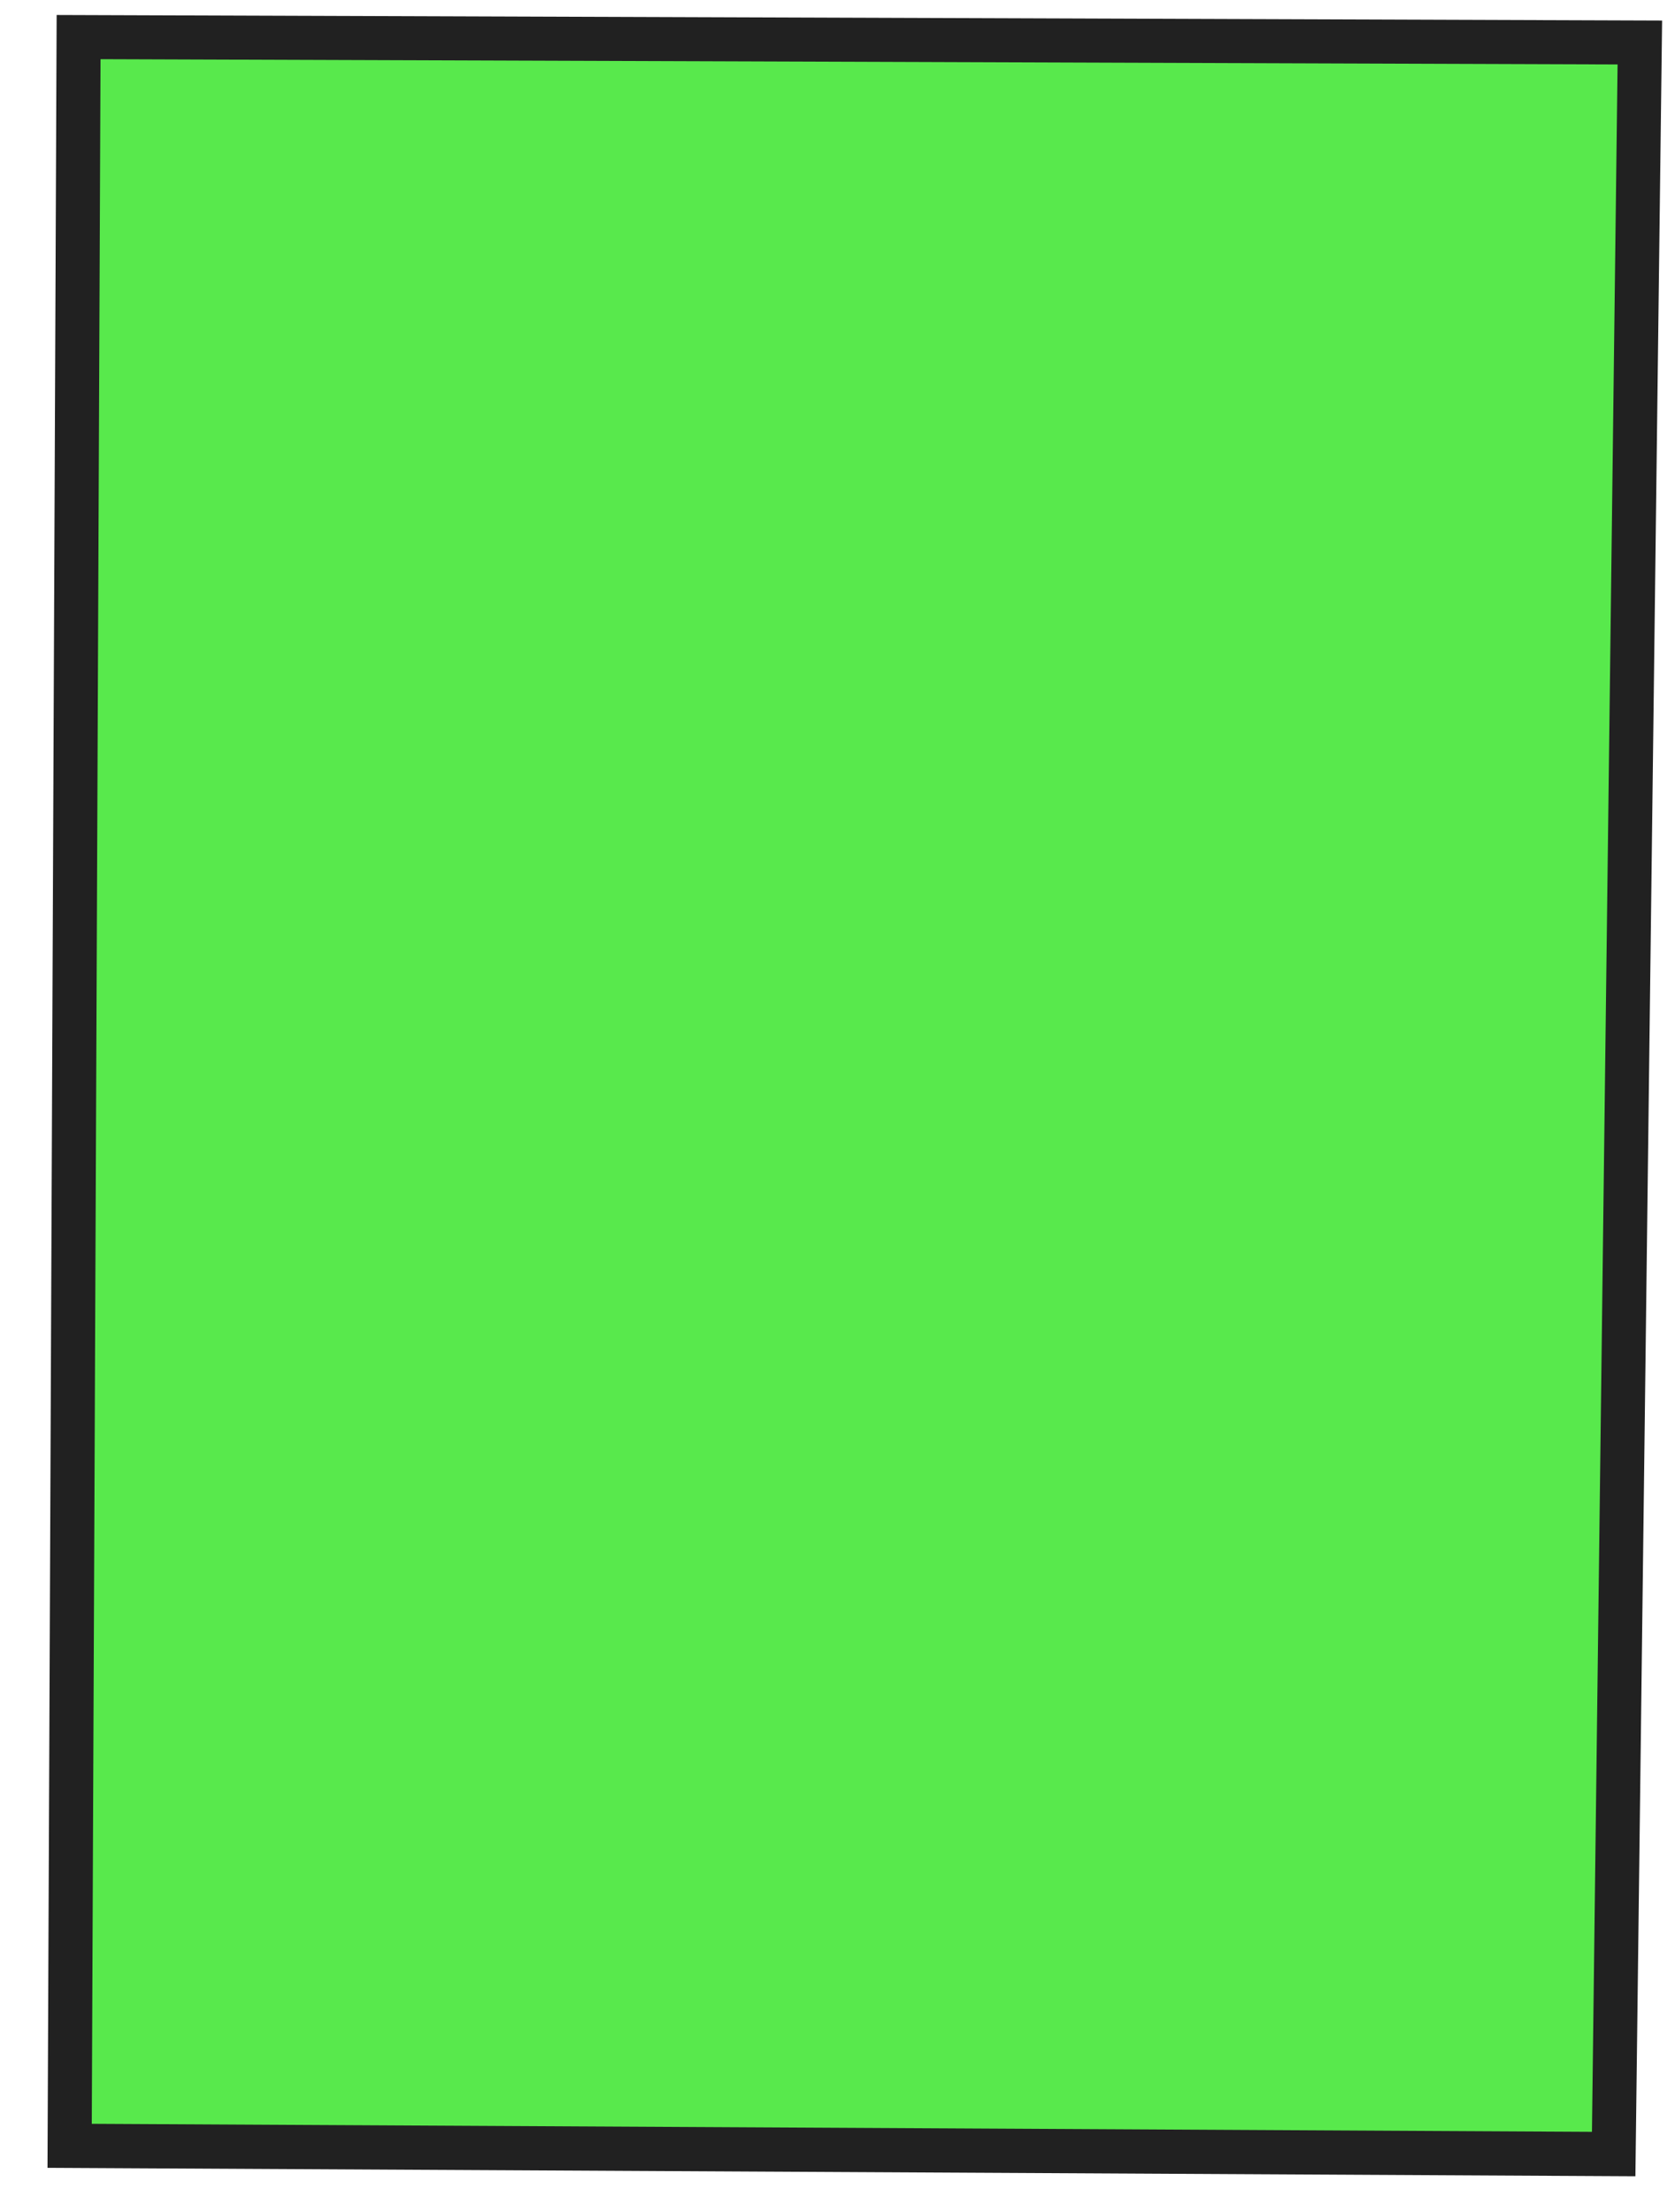
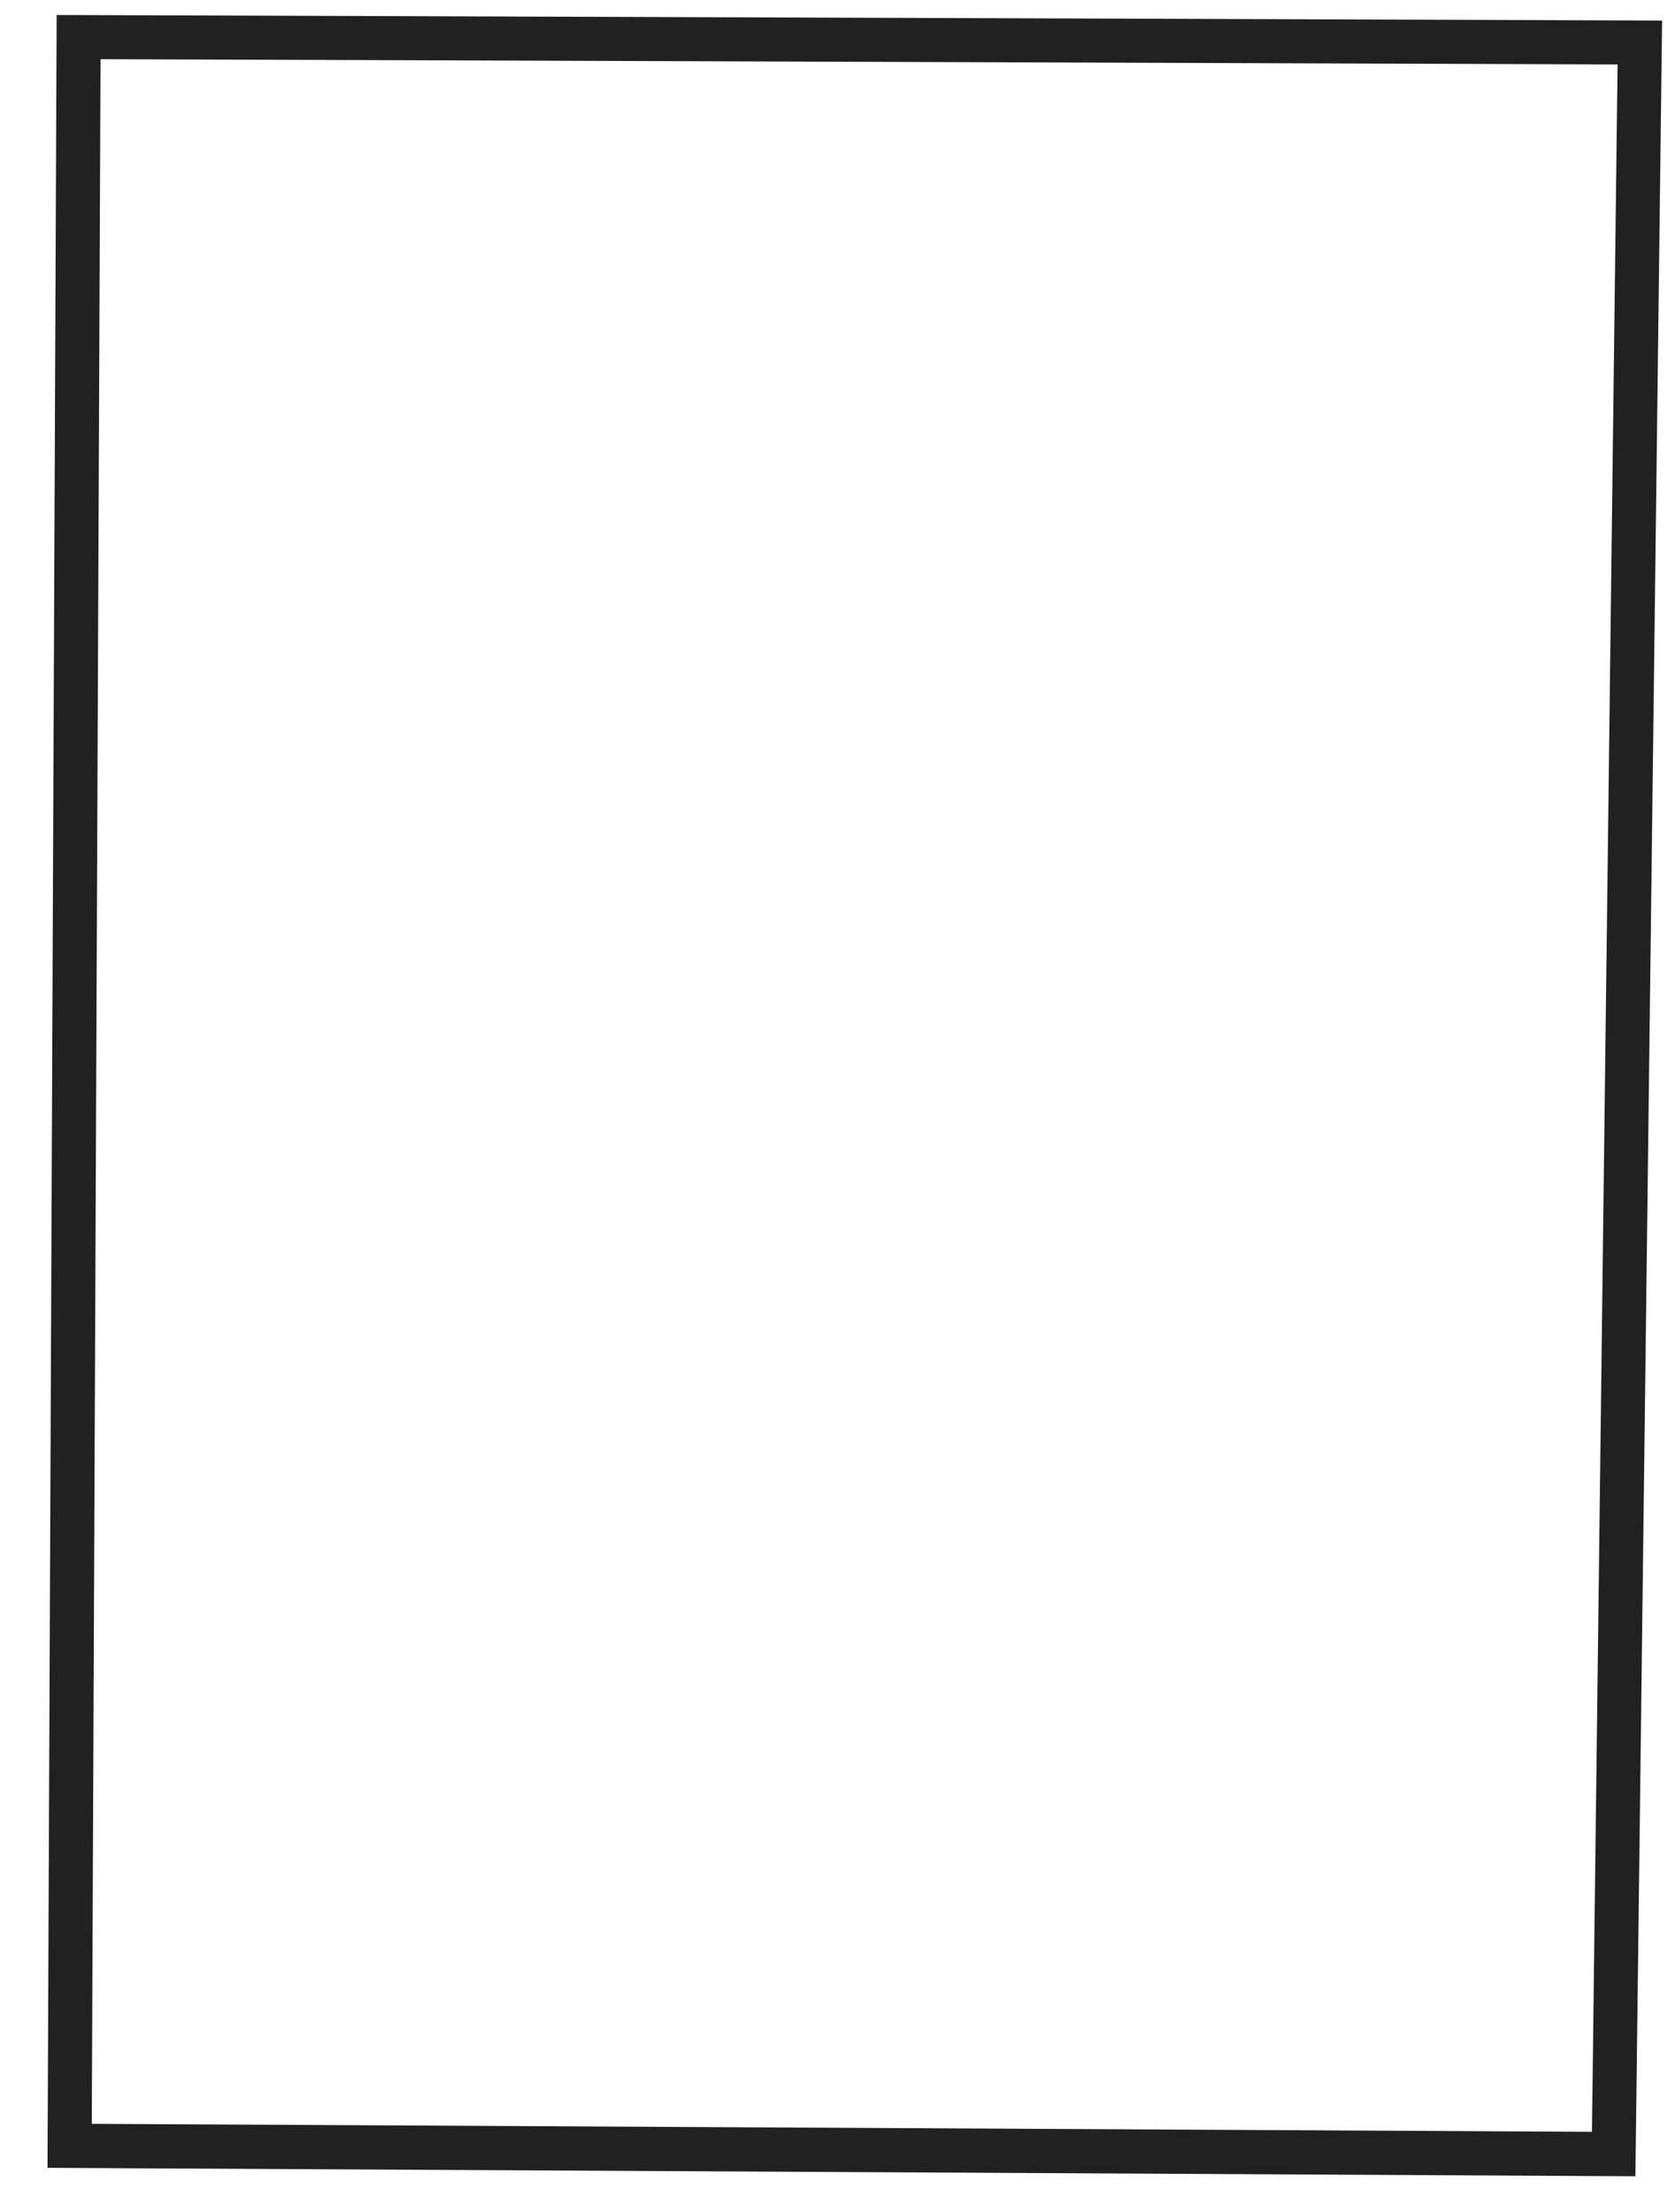
<svg xmlns="http://www.w3.org/2000/svg" width="50" height="66" viewBox="0 0 50 66" fill="none">
-   <path d="M2.078 64.025C2.167 43.051 2.255 22.08 2.344 1.106C17.879 1.16 33.414 1.211 48.949 1.266L48.168 64.27L2.078 64.025Z" fill="#12E000" fill-opacity="0.7" />
  <path d="M1.688 0.447L49.615 0.613L48.818 64.934L1.418 64.682L1.691 0.447L1.688 0.447ZM48.283 1.923L3.001 1.766L2.74 63.369L47.521 63.608L48.286 1.92L48.283 1.923Z" fill="#212121" />
</svg>